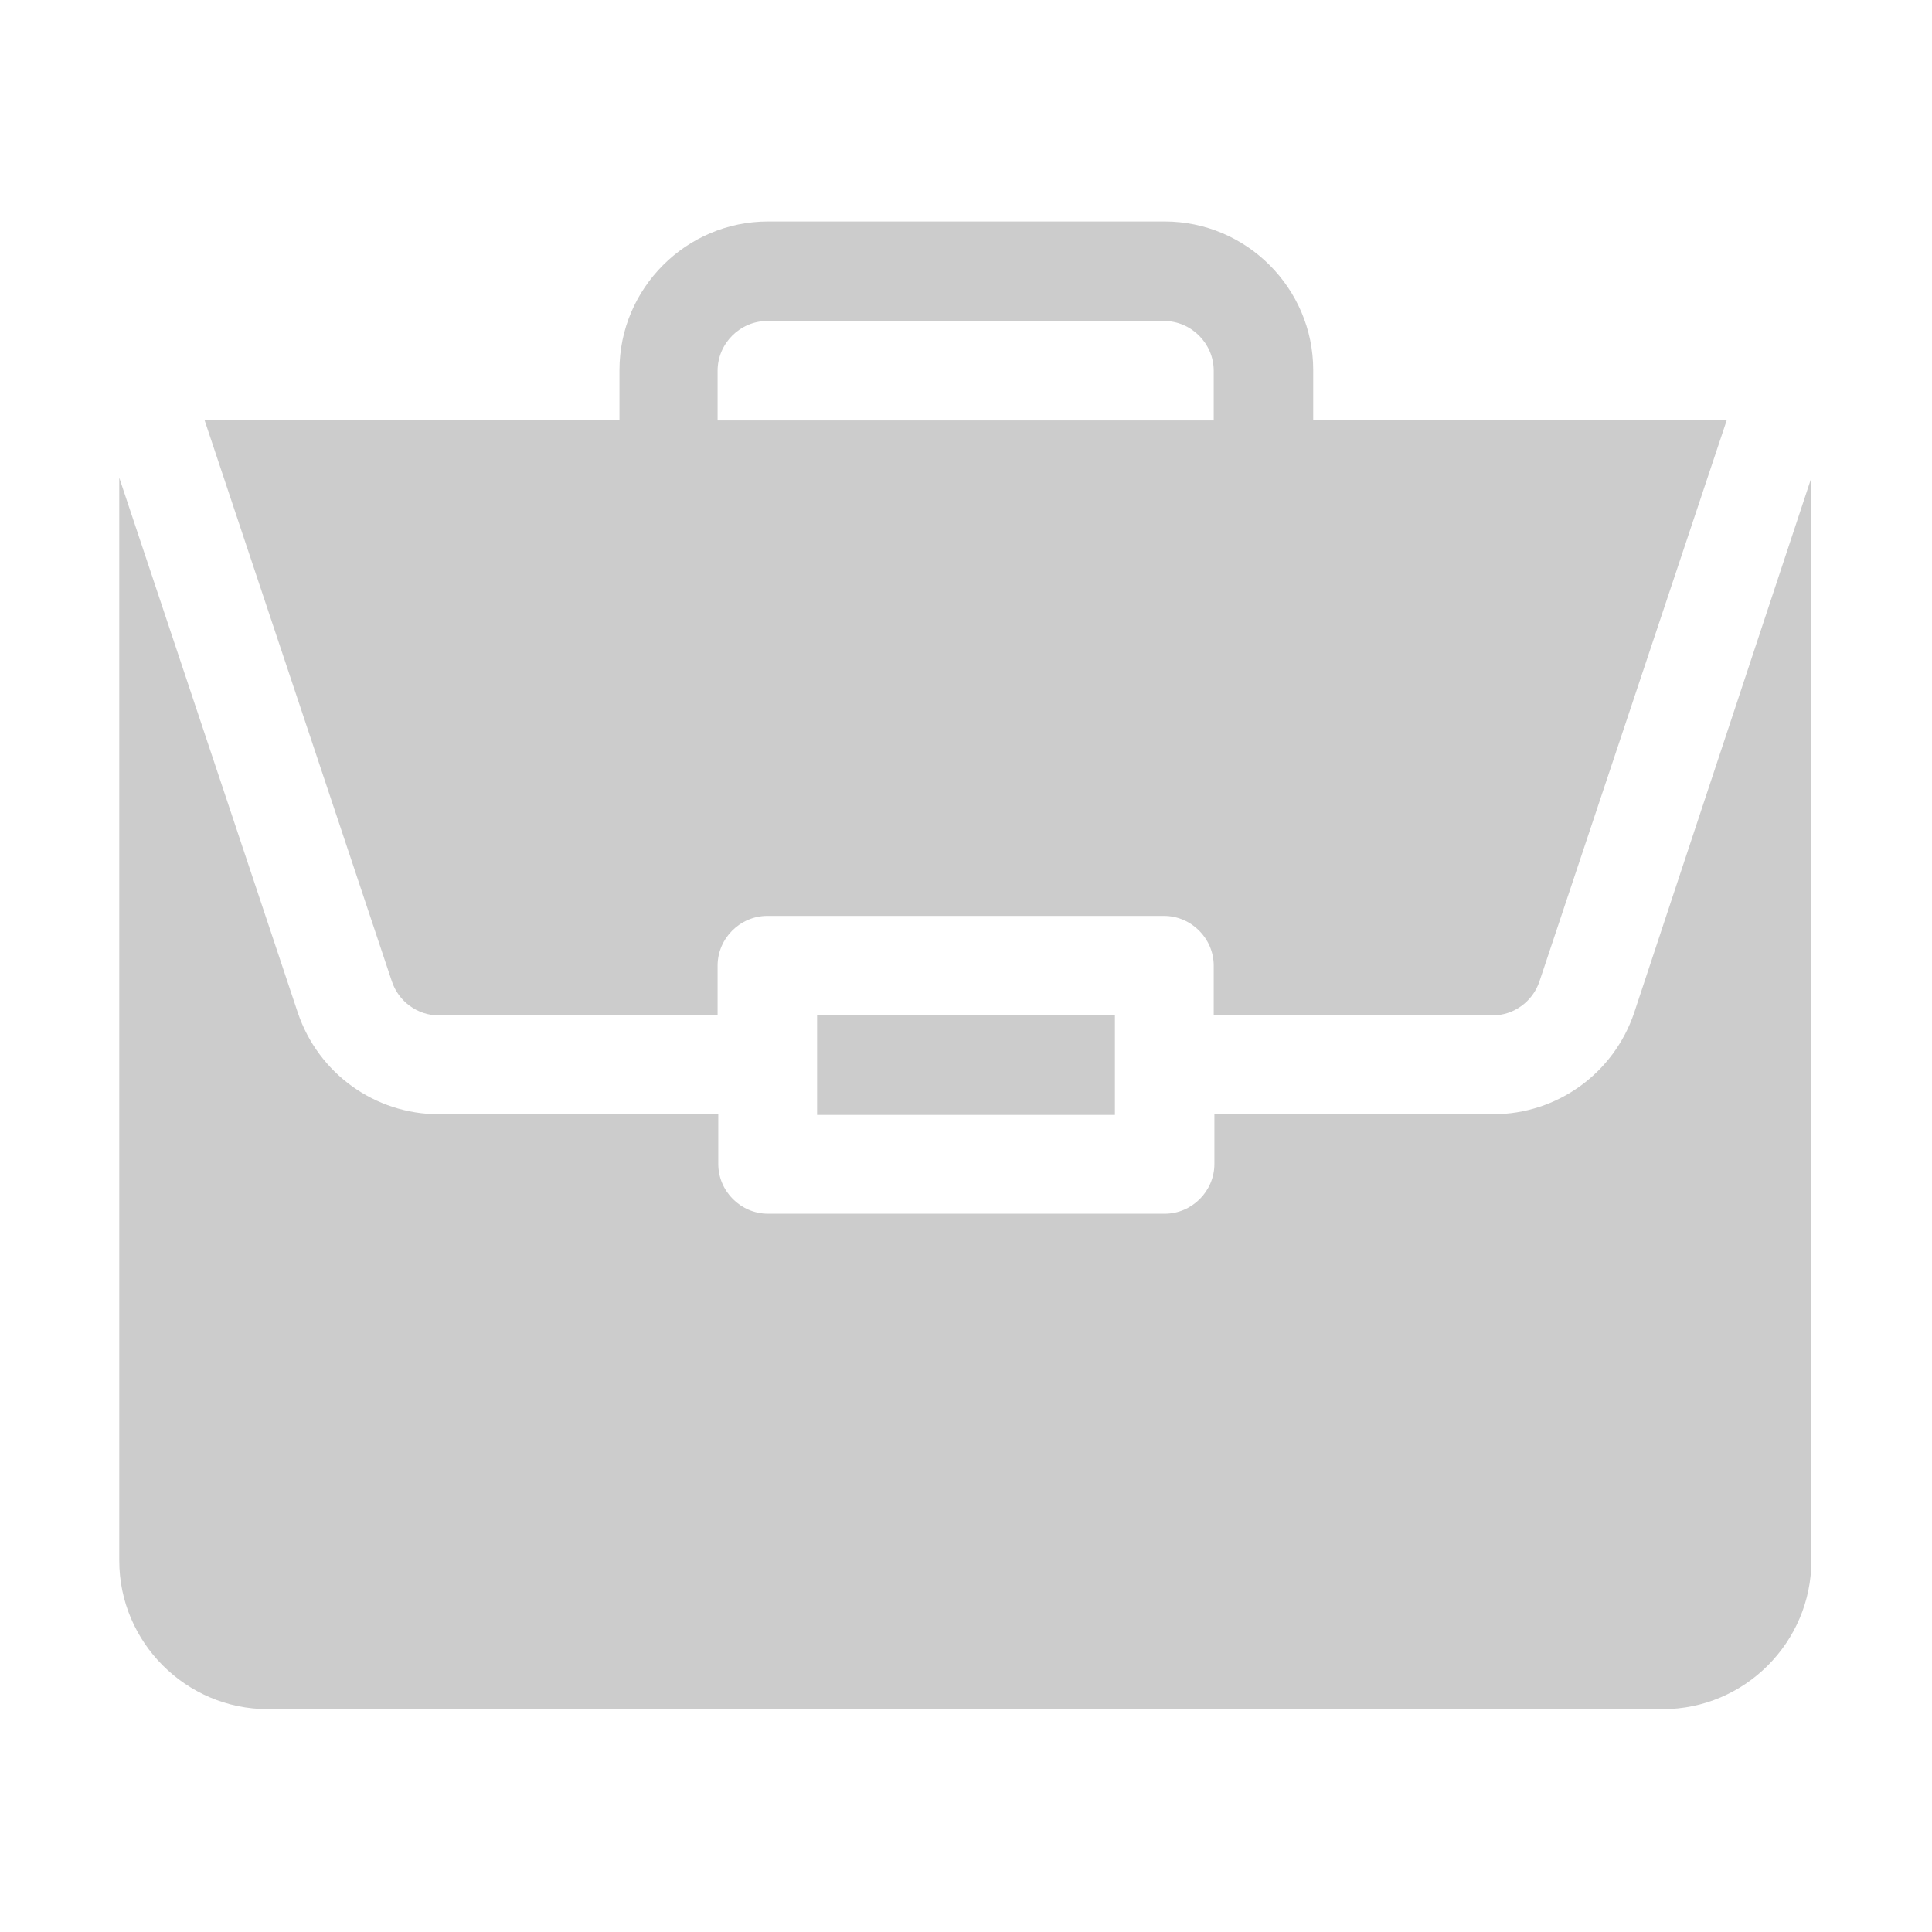
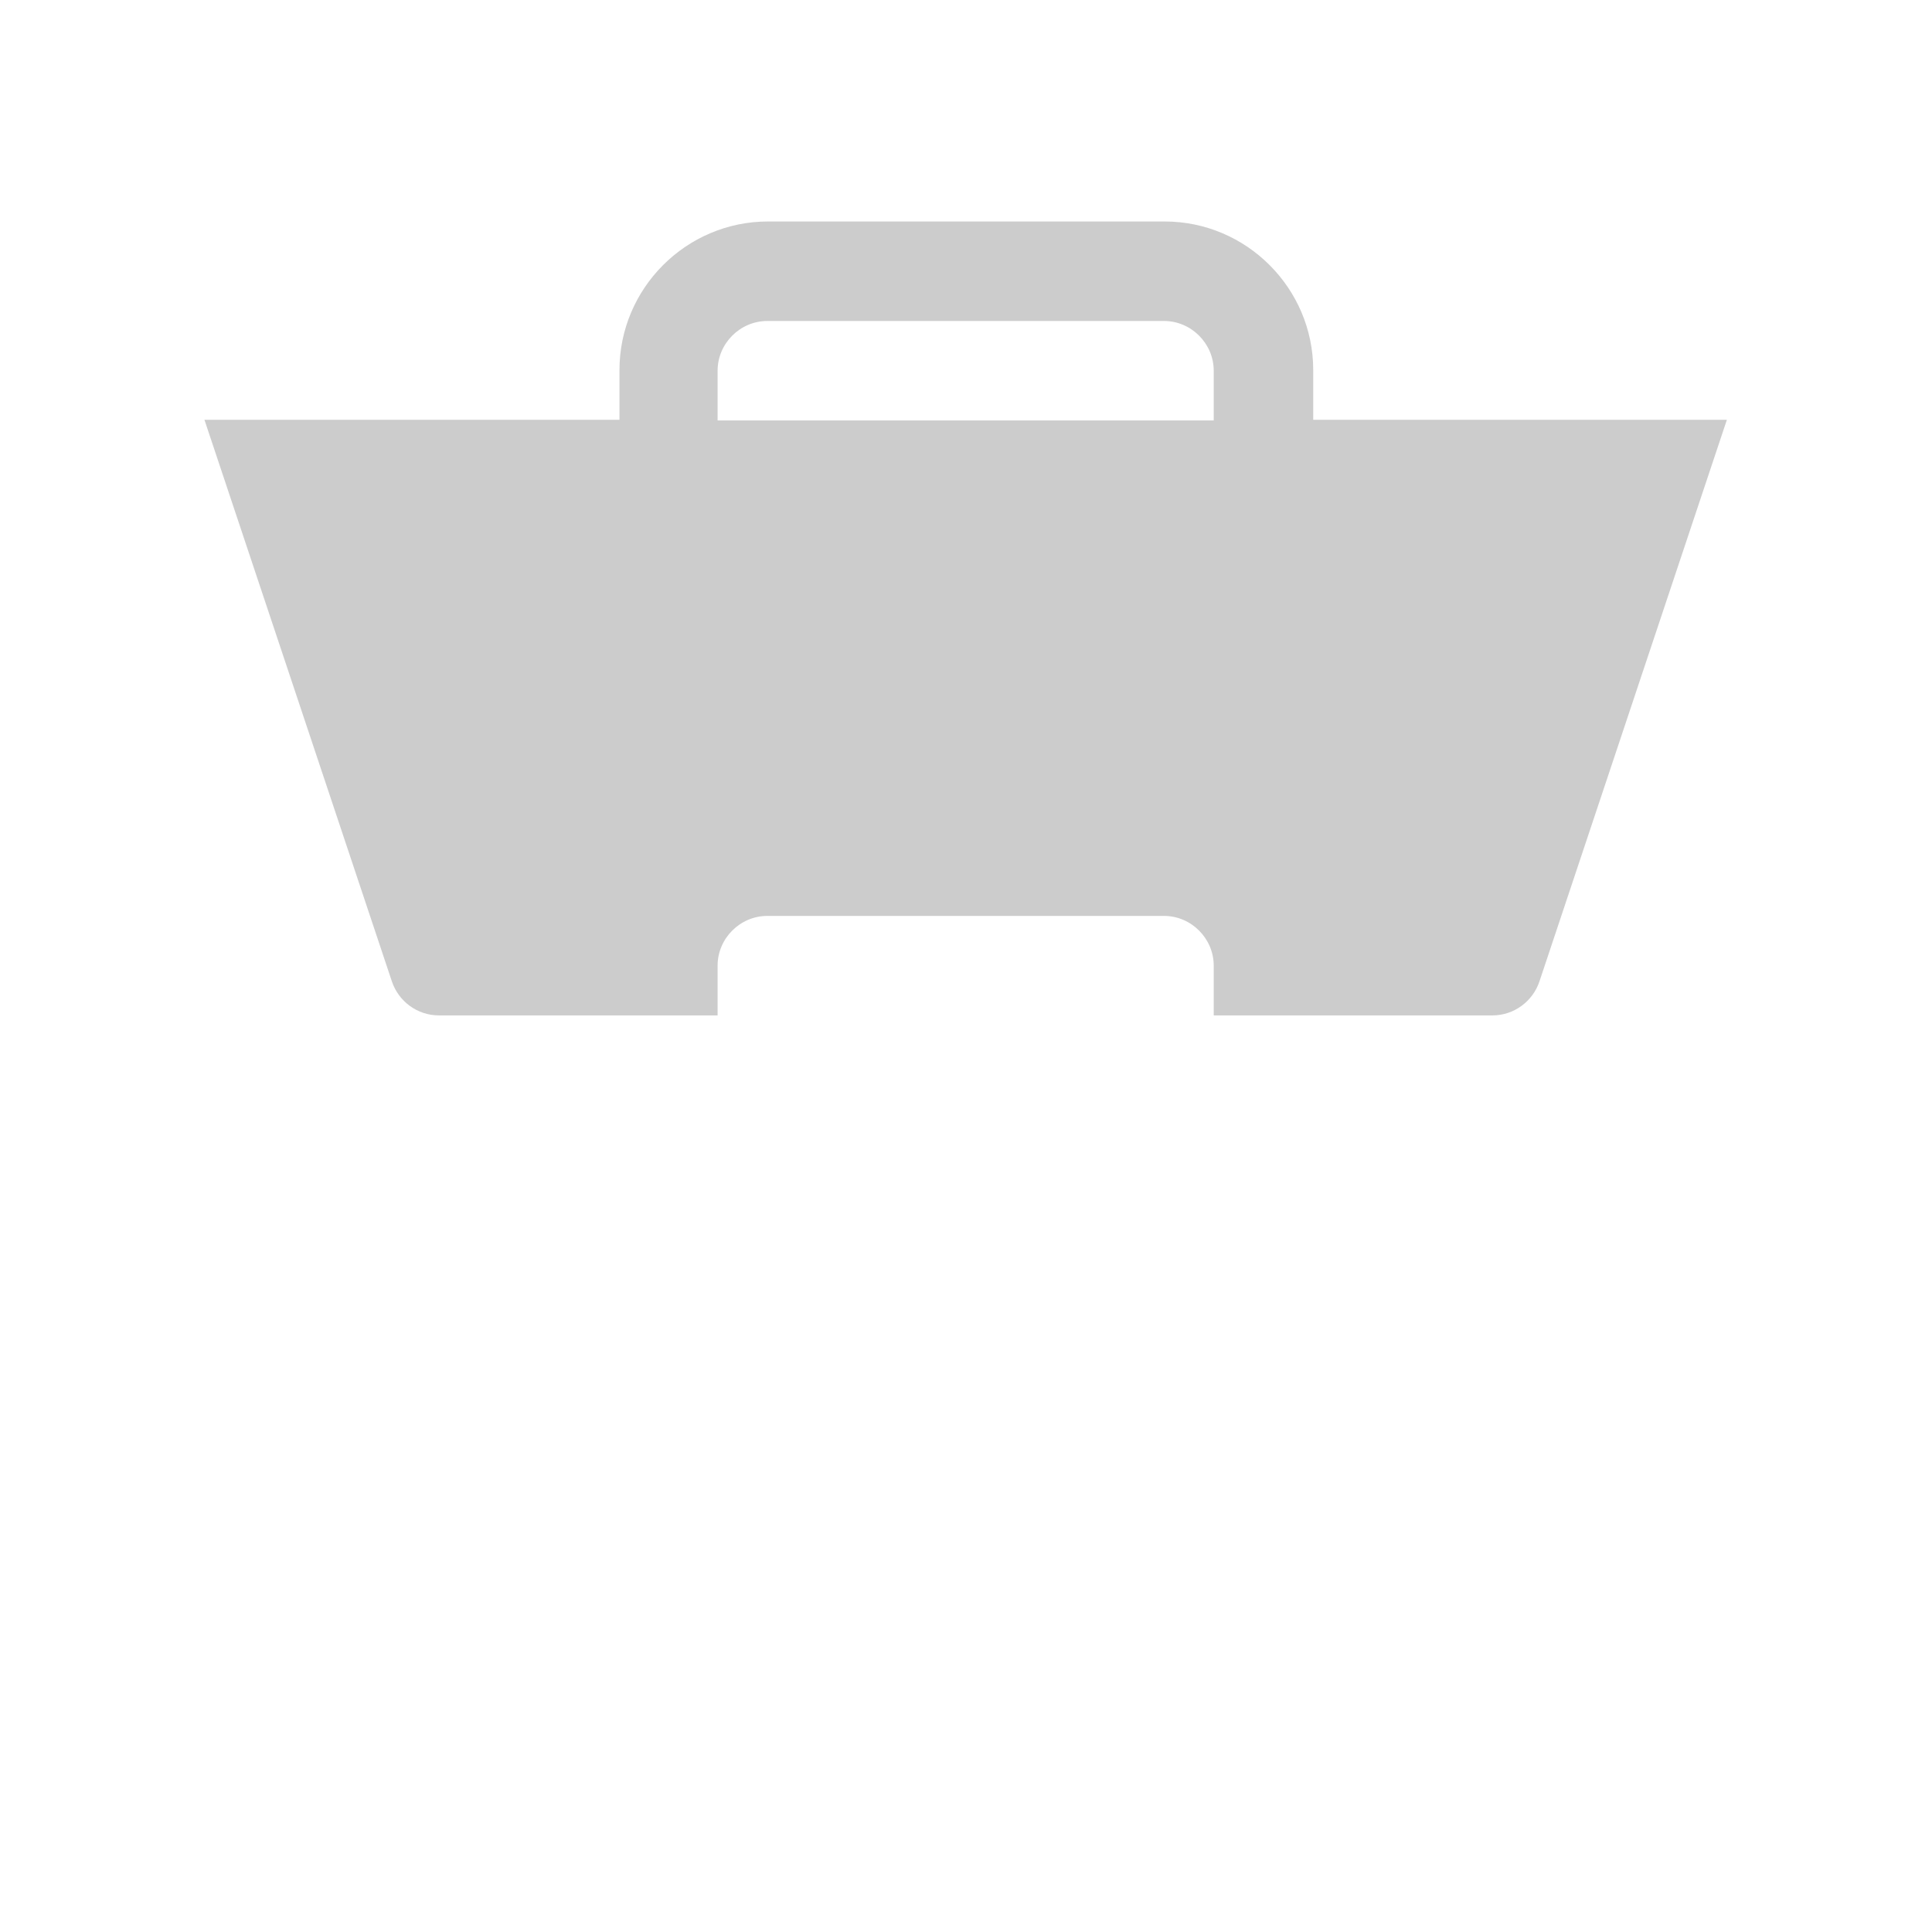
<svg xmlns="http://www.w3.org/2000/svg" version="1.1" x="0px" y="0px" viewBox="0 0 283.5 283.5" style="enable-background:new 0 0 283.5 283.5;" xml:space="preserve">
  <style type="text/css">
	.st0{display:none;}
	.st1{display:inline;fill:#222222;}
	.st2{fill:#CCCCCC;}
</style>
  <g id="stroke" class="st0">
    <path class="st1" d="M268.7,52.8c-0.1,0-0.1,0-0.2,0c-0.3-0.5-0.6-0.9-0.9-1.4c-3.3-4.6-8.6-7.3-14.2-7.3h-44.6   C204.3,27.4,189,15,170.8,15h-58.2c-18.2,0-33.5,12.4-38,29.1H30c-5.6,0-10.9,2.7-14.2,7.3c-0.3,0.4-0.6,0.9-0.9,1.4   c-0.1,0-0.2,0-0.2,0C6.2,54.2,0,61.5,0,70.1v158.9c0,21.7,17.7,39.4,39.4,39.4h204.7c21.7,0,39.4-17.7,39.4-39.4V70.1   C283.5,61.5,277.2,54.2,268.7,52.8z" />
  </g>
  <g id="fill">
-     <rect x="119.9" y="149" class="st2" width="43.7" height="14.6" />
-     <path class="st2" d="M239.8,148.6c-3,8.9-11.3,14.9-20.7,14.9h-40.9v7.3c0,4-3.3,7.3-7.3,7.3h-58.2c-4,0-7.3-3.3-7.3-7.3v-7.3H64.4   c-9.4,0-17.7-6-20.7-14.9L17.5,70.1v158.9c0,12,9.8,21.8,21.8,21.8h204.7c12,0,21.8-9.8,21.8-21.8V70.1L239.8,148.6z" />
    <path class="st2" d="M64.4,149h40.9v-7.3c0-4,3.3-7.3,7.3-7.3h58.2c4,0,7.3,3.3,7.3,7.3v7.3h40.9c3.1,0,5.9-2,6.9-5l27.5-82.4   h-60.7v-7.3c0-12-9.8-21.8-21.8-21.8h-58.2c-12,0-21.8,9.8-21.8,21.8v7.3H30L57.5,144C58.5,147,61.3,149,64.4,149z M105.3,54.4   c0-4,3.3-7.3,7.3-7.3h58.2c4,0,7.3,3.3,7.3,7.3v7.3h-72.8V54.4z" />
  </g>
</svg>